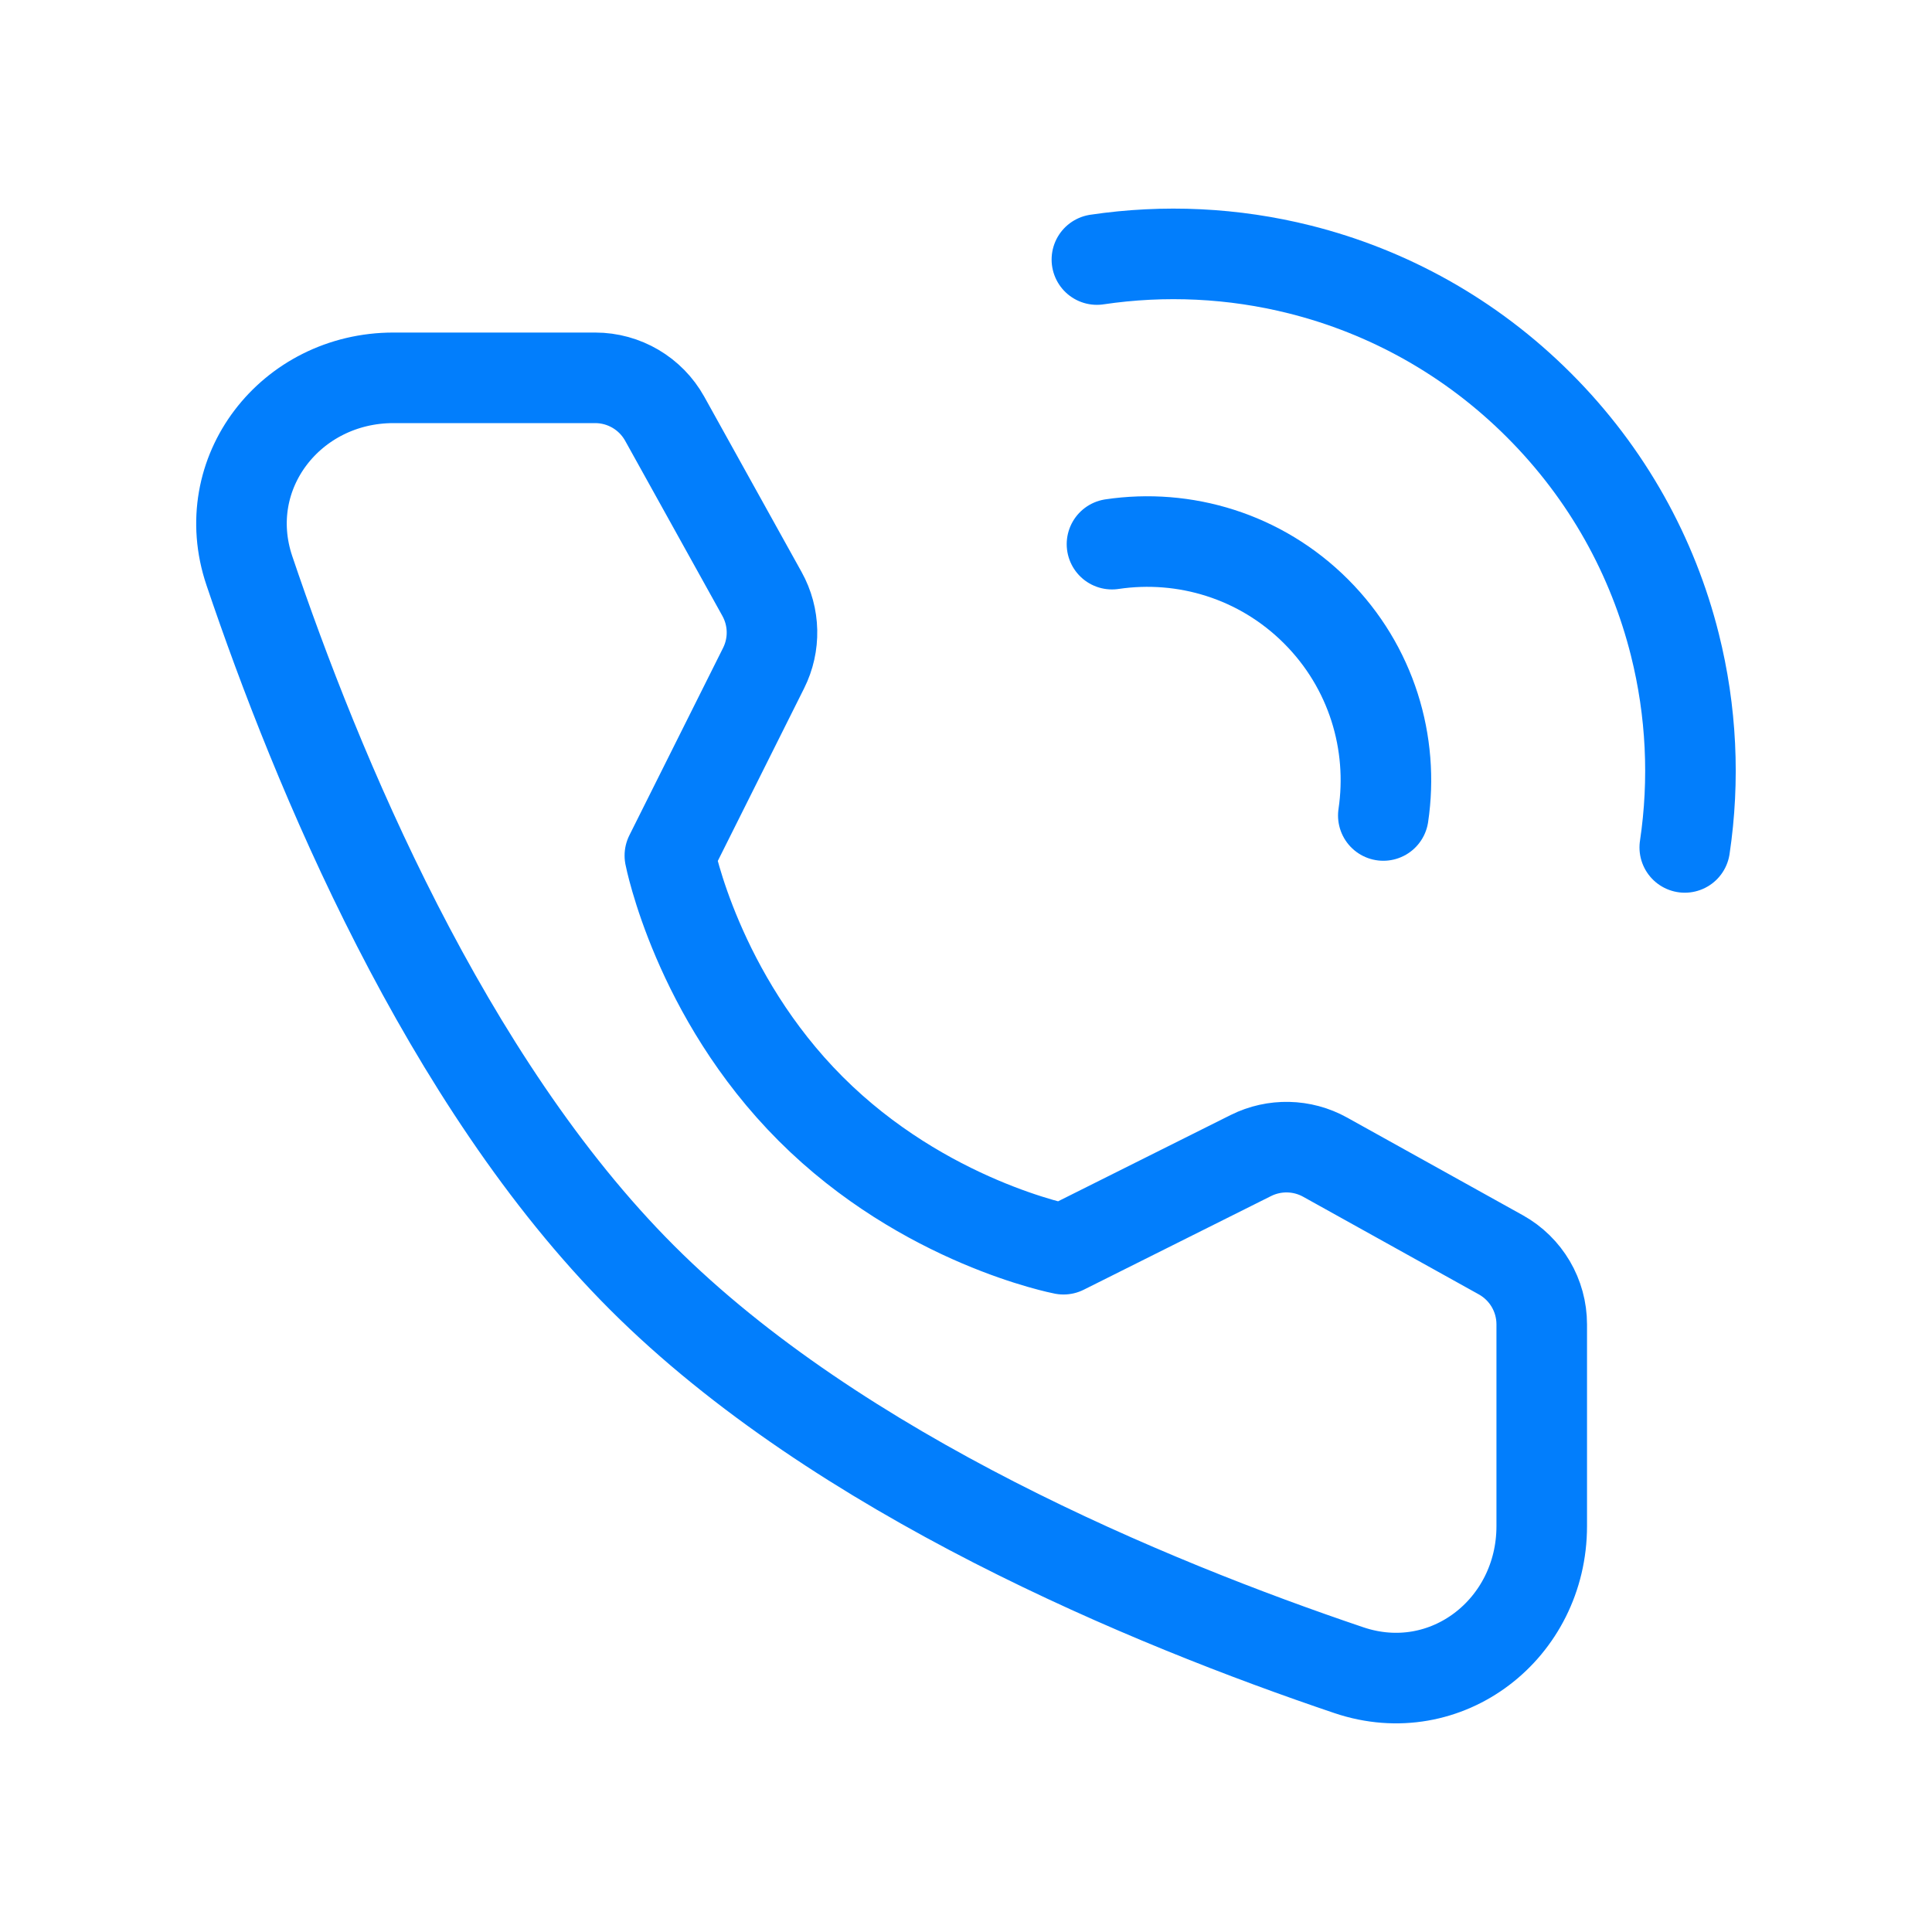
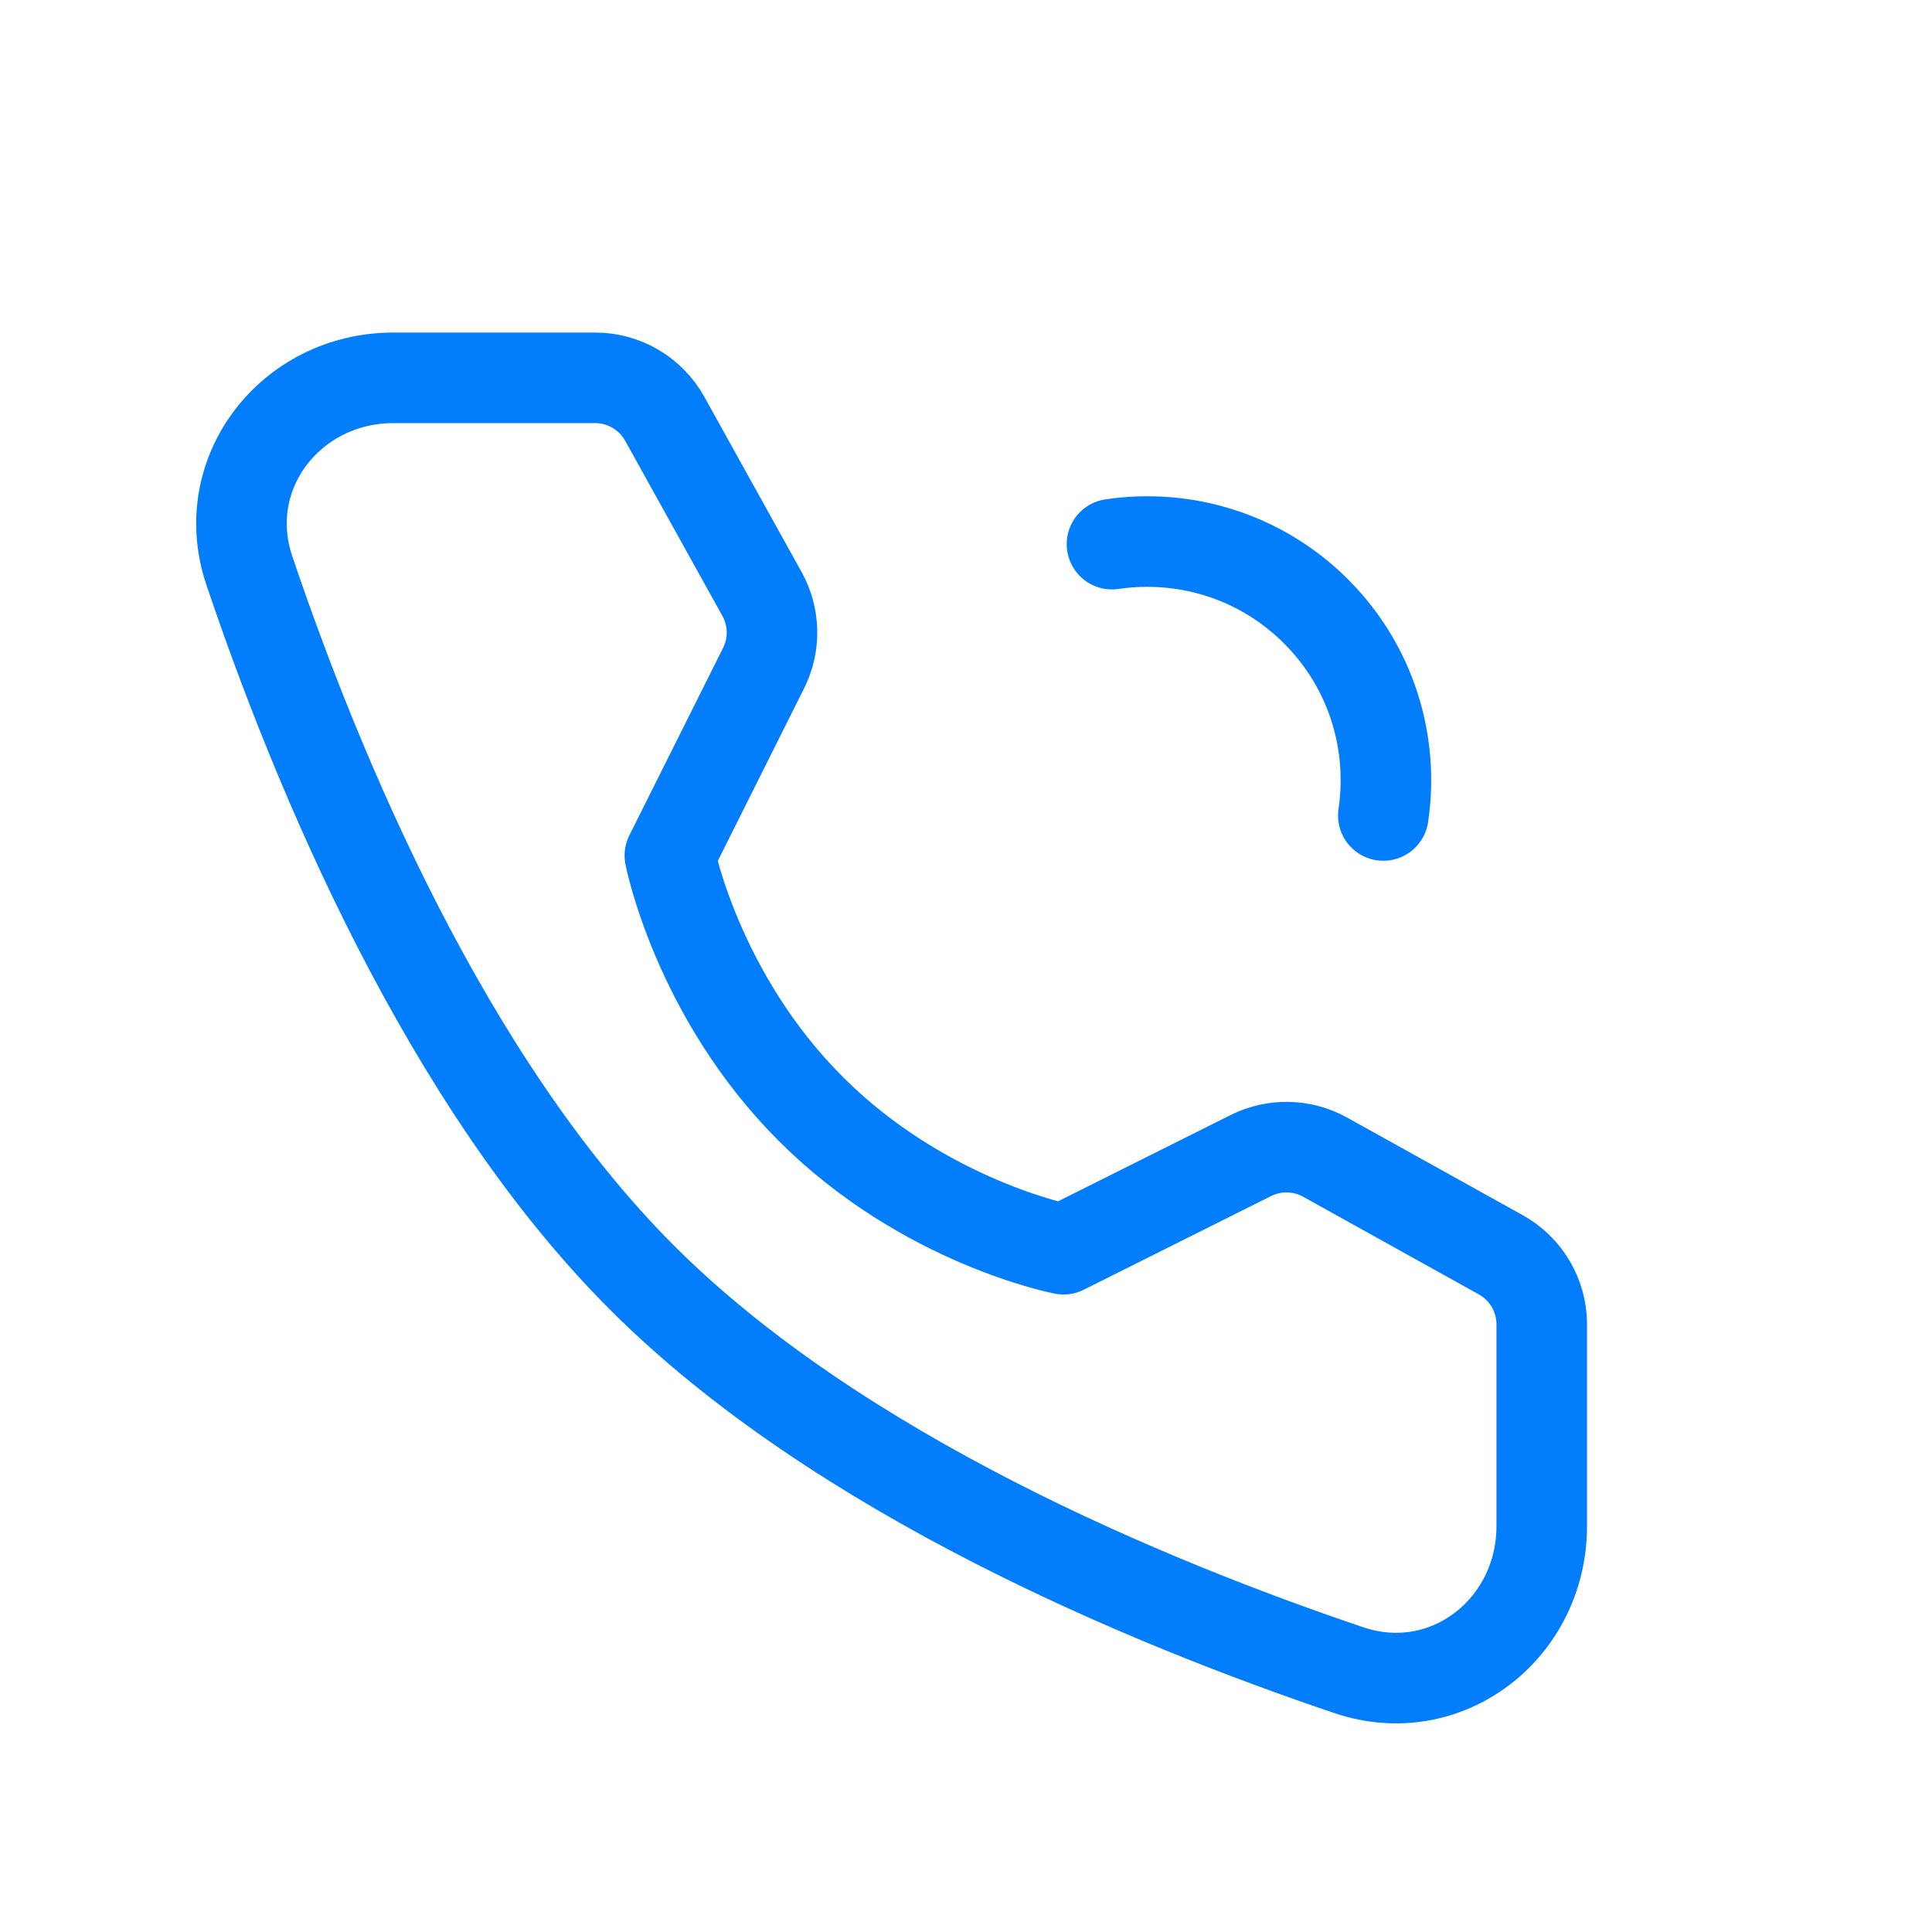
<svg xmlns="http://www.w3.org/2000/svg" width="32" height="32" viewBox="0 0 32 32" fill="none">
-   <path d="M27.905 14.036C28.072 12.919 28.017 11.776 27.741 10.677C27.377 9.224 26.627 7.849 25.491 6.713C24.356 5.577 22.98 4.827 21.528 4.463C20.428 4.187 19.285 4.133 18.168 4.299" stroke="#027EFC" stroke-width="1.5" stroke-linecap="round" stroke-linejoin="round" />
  <path d="M22.912 13.507C23.09 12.311 22.719 11.048 21.798 10.127C20.877 9.206 19.614 8.835 18.418 9.013" stroke="#027EFC" stroke-width="1.5" stroke-linecap="round" stroke-linejoin="round" />
  <path d="M9.858 6.258C10.336 6.258 10.777 6.517 11.01 6.936L12.621 9.838C12.832 10.218 12.842 10.678 12.647 11.067L11.095 14.171C11.095 14.171 11.545 16.484 13.428 18.366C15.31 20.249 17.615 20.691 17.615 20.691L20.719 19.139C21.108 18.945 21.568 18.955 21.948 19.166L24.859 20.784C25.277 21.017 25.536 21.457 25.536 21.936V25.277C25.536 26.979 23.956 28.208 22.343 27.664C19.032 26.546 13.891 24.419 10.633 21.161C7.375 17.903 5.248 12.762 4.13 9.451C3.586 7.838 4.815 6.258 6.517 6.258H9.858Z" stroke="#027EFC" stroke-width="1.5" stroke-linejoin="round" />
</svg>